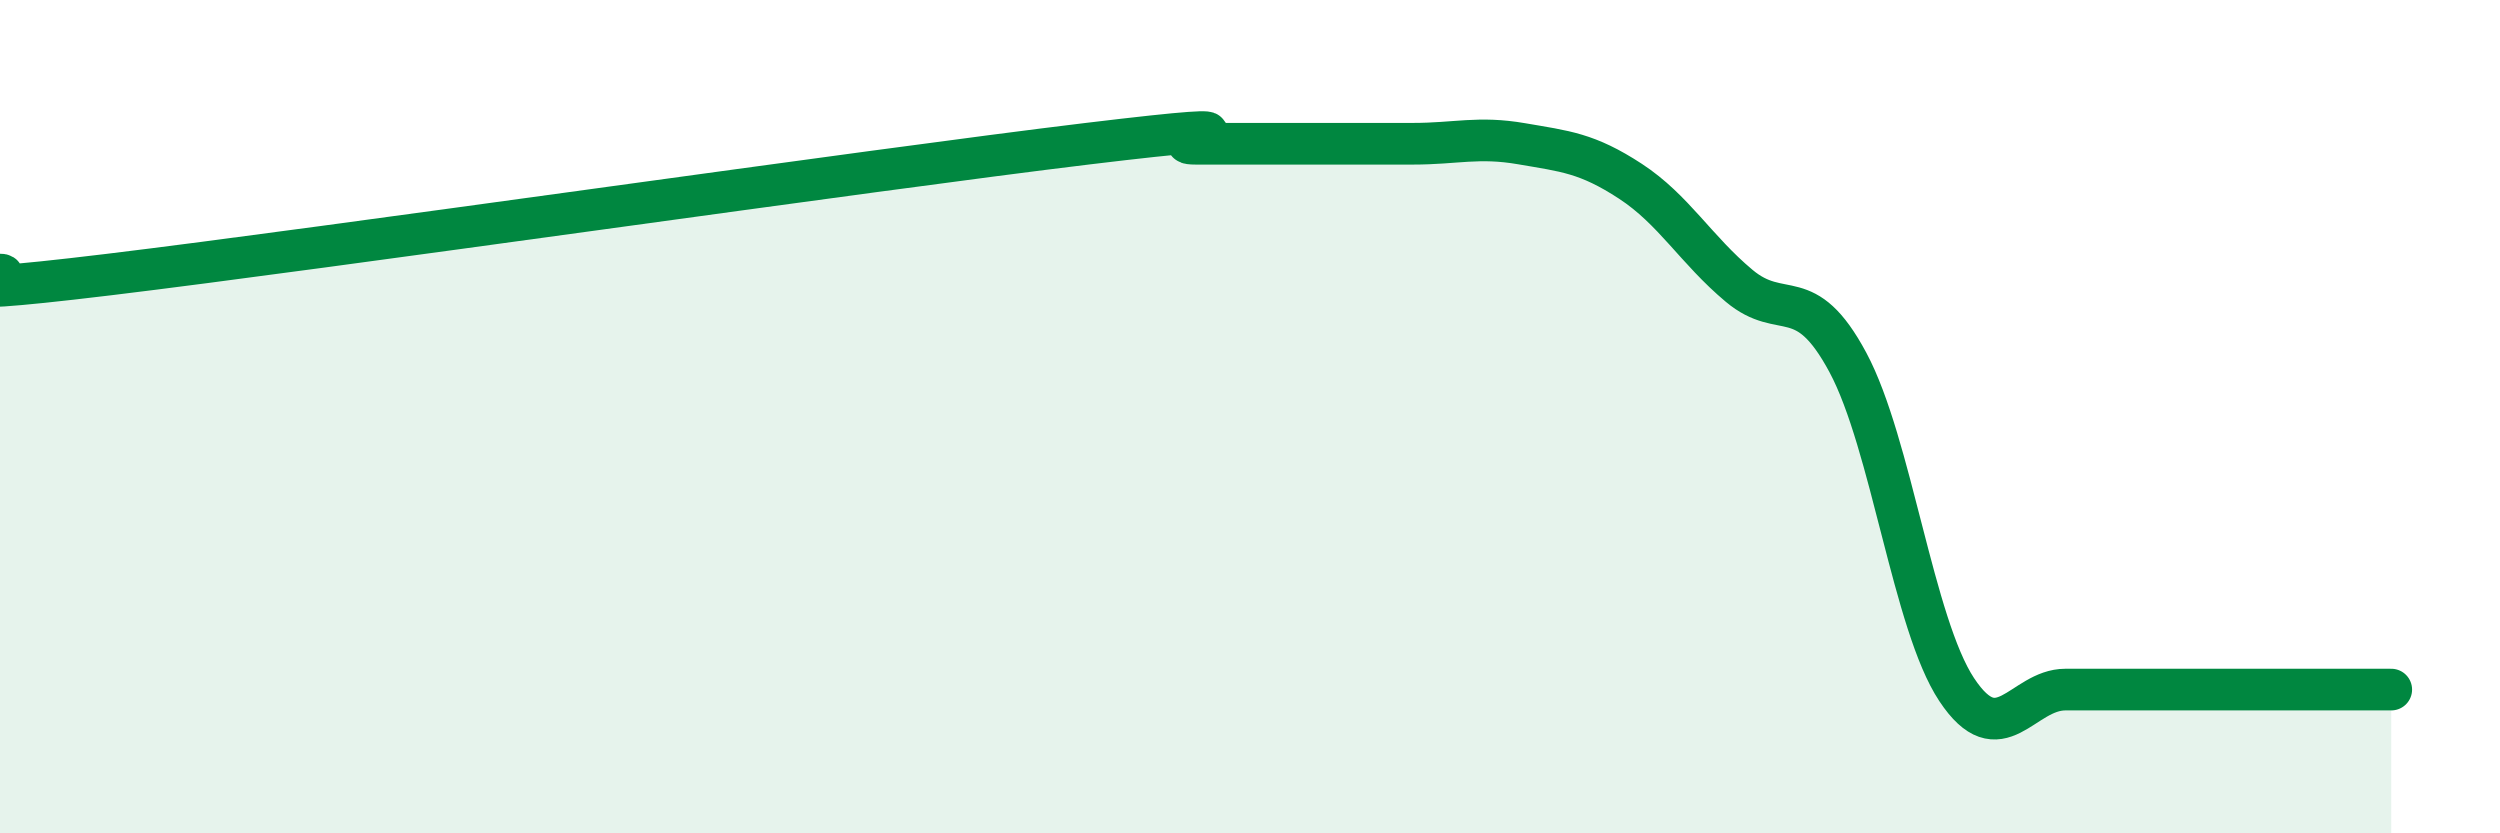
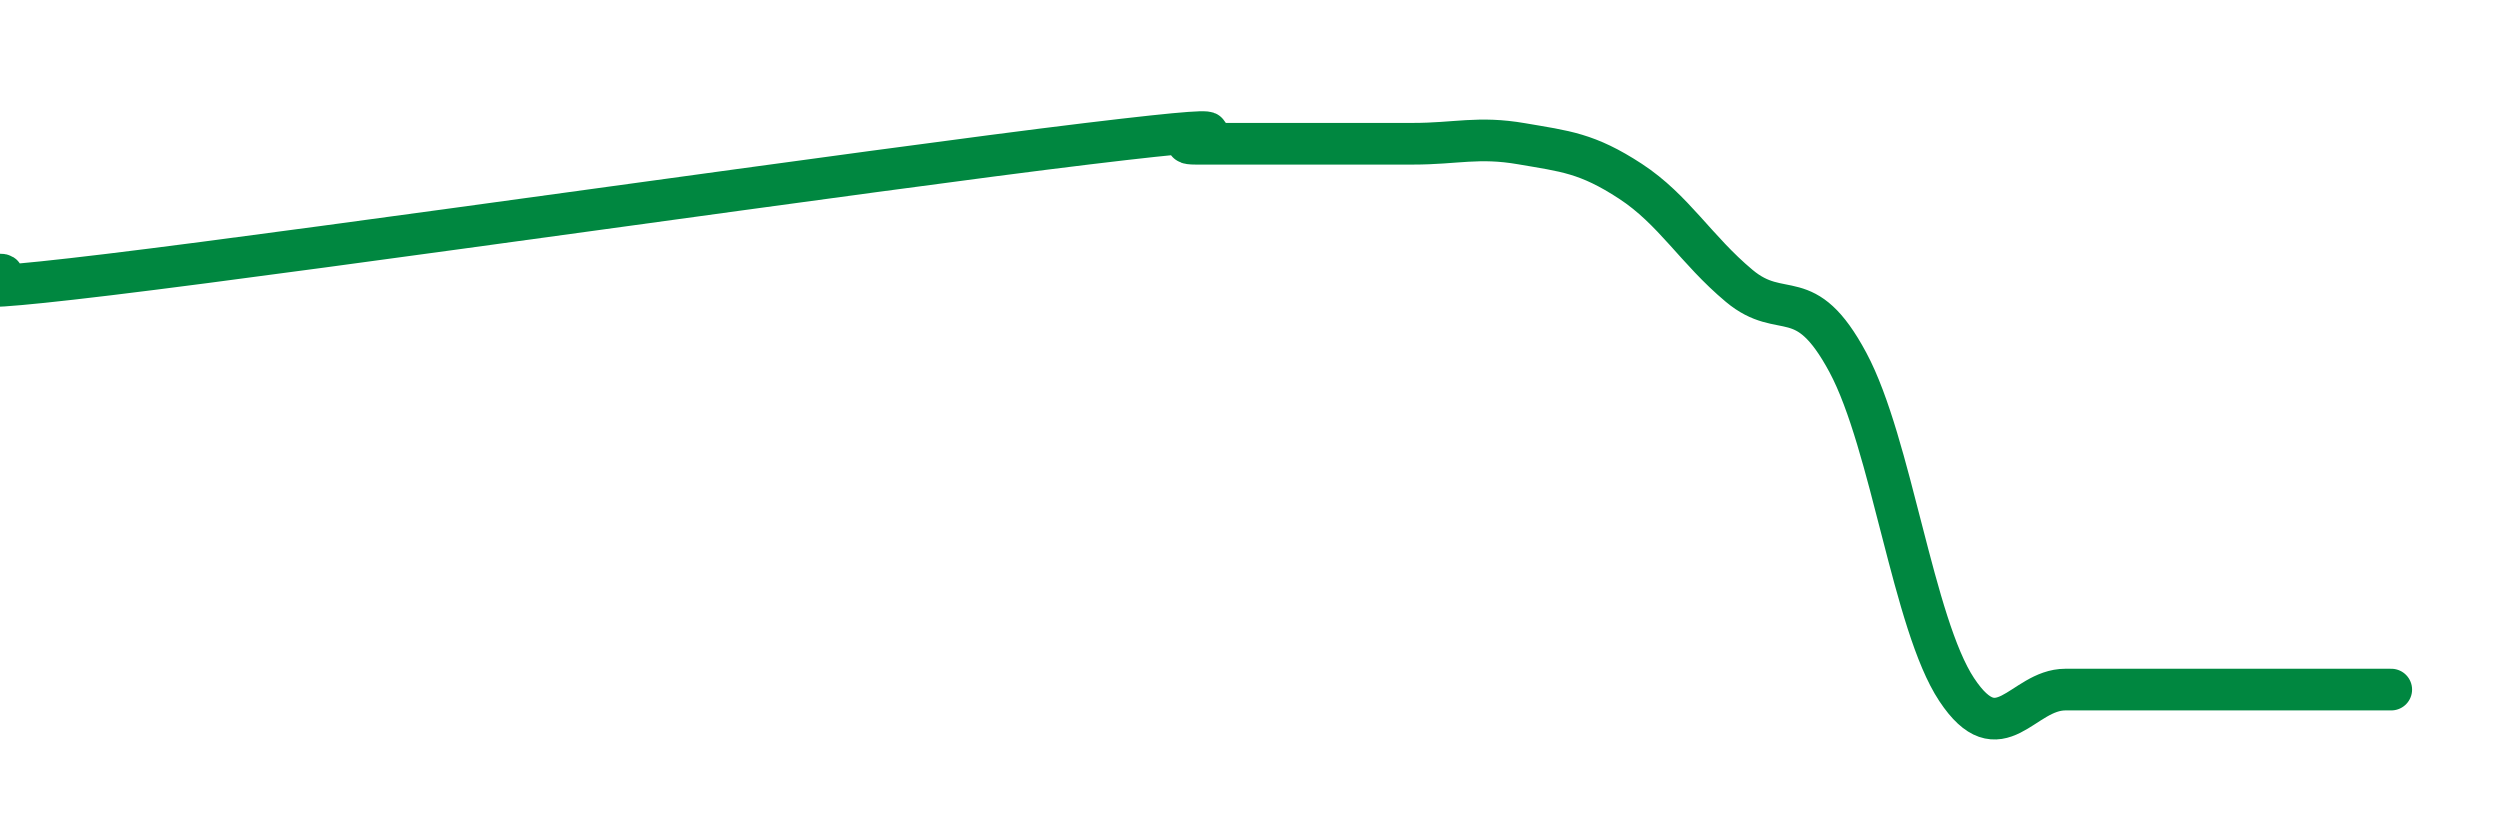
<svg xmlns="http://www.w3.org/2000/svg" width="60" height="20" viewBox="0 0 60 20">
-   <path d="M 0,6.59 C 0.52,6.59 -2.61,7.22 2.61,6.59 C 7.83,5.96 20.87,4.08 26.09,3.45 C 31.31,2.82 27.66,3.45 28.7,3.45 C 29.74,3.45 30.26,3.45 31.3,3.45 C 32.34,3.45 32.87,3.45 33.91,3.45 C 34.95,3.45 35.48,3.27 36.52,3.45 C 37.56,3.63 38.09,3.67 39.13,4.35 C 40.17,5.03 40.7,5.99 41.74,6.86 C 42.78,7.73 43.31,6.76 44.35,8.7 C 45.39,10.64 45.92,14.98 46.96,16.55 C 48,18.12 48.53,16.55 49.57,16.55 C 50.61,16.55 51.13,16.55 52.17,16.55 C 53.21,16.55 53.74,16.55 54.78,16.55 C 55.82,16.55 56.87,16.55 57.39,16.55L57.39 20L0 20Z" fill="#008740" opacity="0.1" stroke-linecap="round" stroke-linejoin="round" />
  <path d="M 0,6.59 C 0.52,6.59 -2.61,7.22 2.61,6.59 C 7.83,5.96 20.87,4.08 26.09,3.45 C 31.31,2.82 27.66,3.45 28.7,3.45 C 29.74,3.45 30.26,3.45 31.3,3.45 C 32.34,3.45 32.87,3.45 33.91,3.45 C 34.95,3.45 35.48,3.27 36.52,3.45 C 37.56,3.63 38.09,3.67 39.13,4.35 C 40.17,5.03 40.7,5.99 41.74,6.86 C 42.78,7.73 43.31,6.76 44.35,8.7 C 45.39,10.64 45.92,14.98 46.96,16.55 C 48,18.12 48.53,16.55 49.57,16.55 C 50.61,16.55 51.13,16.55 52.17,16.55 C 53.21,16.55 53.74,16.55 54.78,16.55 C 55.82,16.55 56.87,16.55 57.39,16.55" stroke="#008740" stroke-width="1" fill="none" stroke-linecap="round" stroke-linejoin="round" />
</svg>